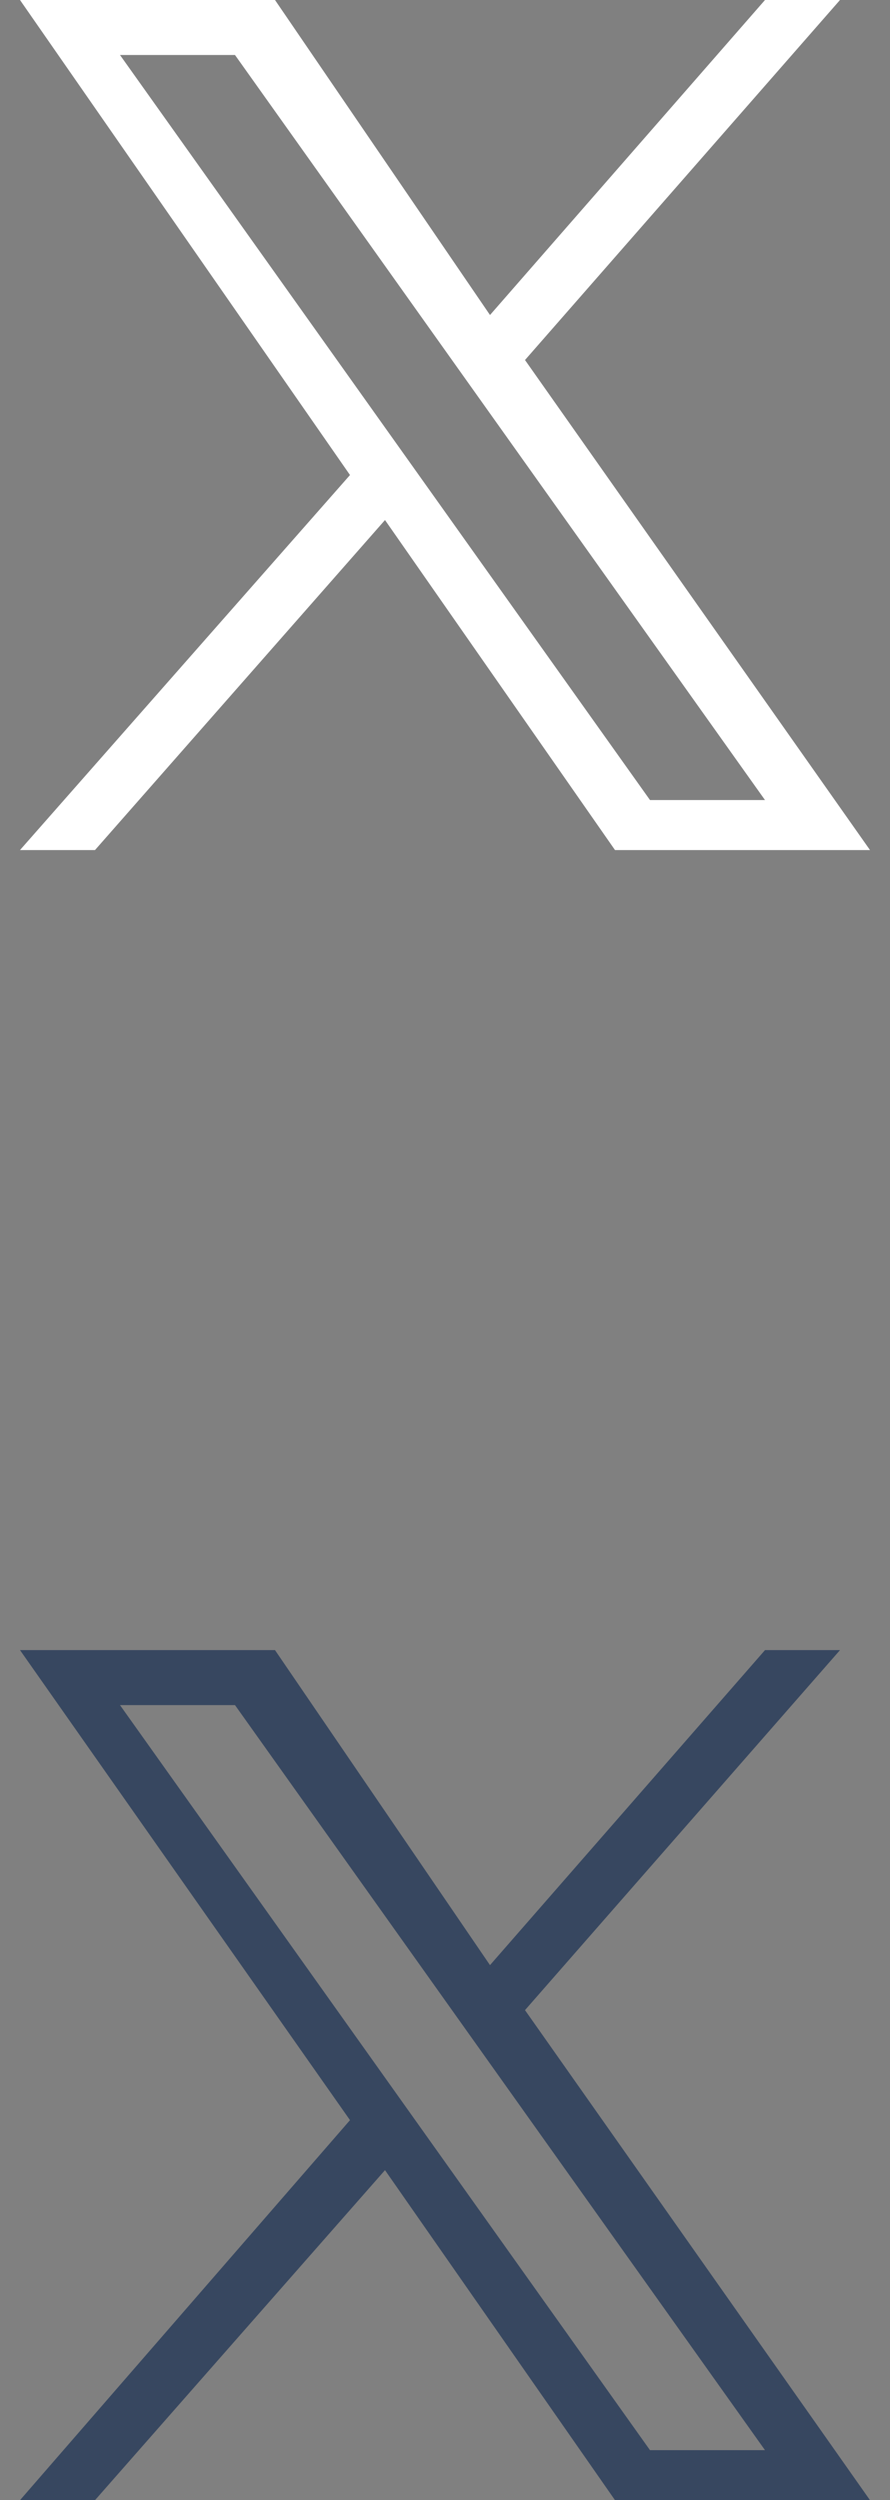
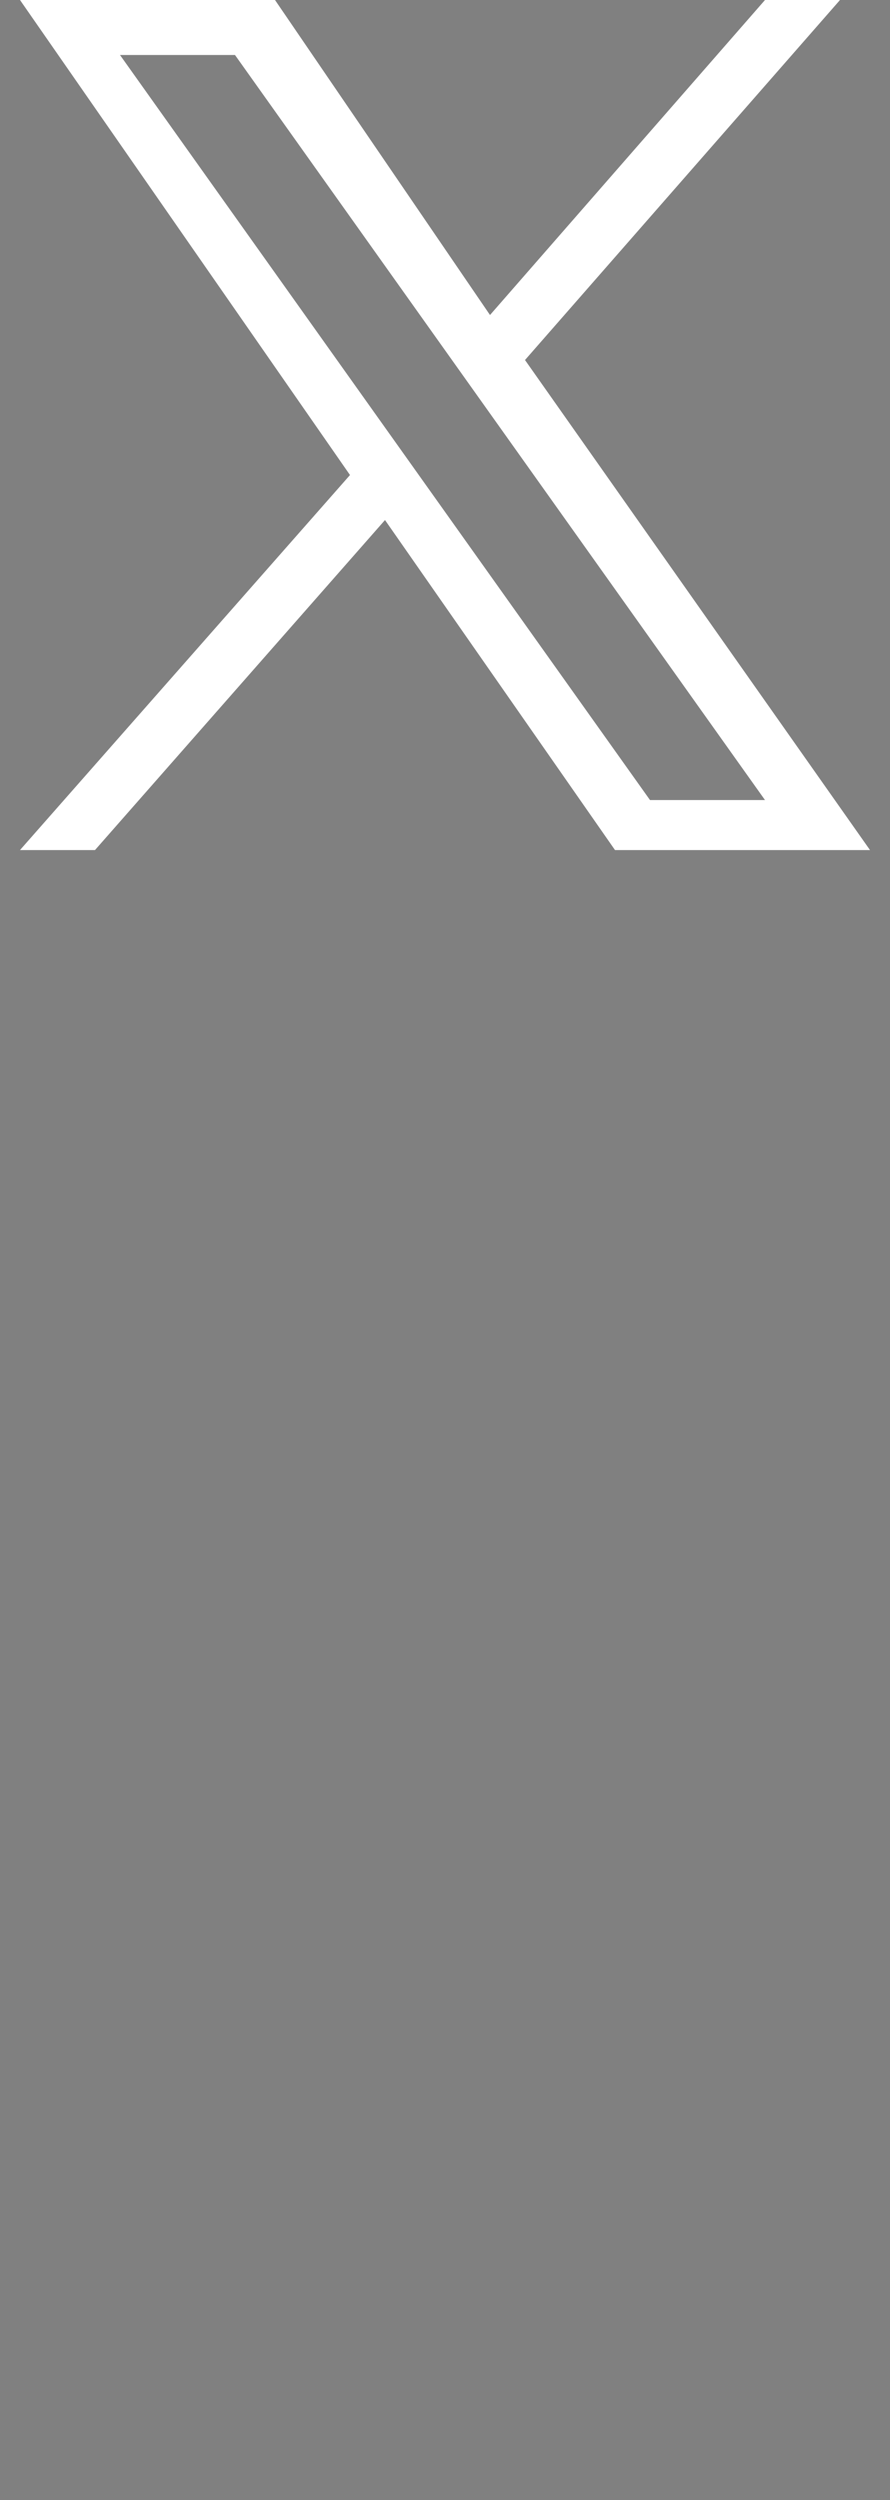
<svg xmlns="http://www.w3.org/2000/svg" version="1.1" id="a" x="0px" y="0px" width="17.8px" height="50px" viewBox="0 0 17.8 50" style="enable-background:new 0 0 17.8 50;" xml:space="preserve">
  <rect x="0" y="0" width="17.8" height="50" fill="#808080" stroke="none" />
  <style type="text/css">
	.st0{fill:#FFFFFF;}
	.st1{fill:#374760;}
</style>
  <path class="st0" d="M10.5,7.2L16.8,0h-1.5L9.8,6.3L5.5,0H0.4L7,9.5L0.4,17h1.5l5.8-6.6l4.6,6.6h5.1 M2.4,1.1h2.3L15.3,16H13" />
-   <path class="st1" d="M10.5,40.2l6.3-7.2h-1.5l-5.5,6.3L5.5,33H0.4L7,42.4L0.4,50h1.5l5.8-6.6l4.6,6.6h5.1 M2.4,34.1h2.3l10.6,14.9  H13" />
</svg>